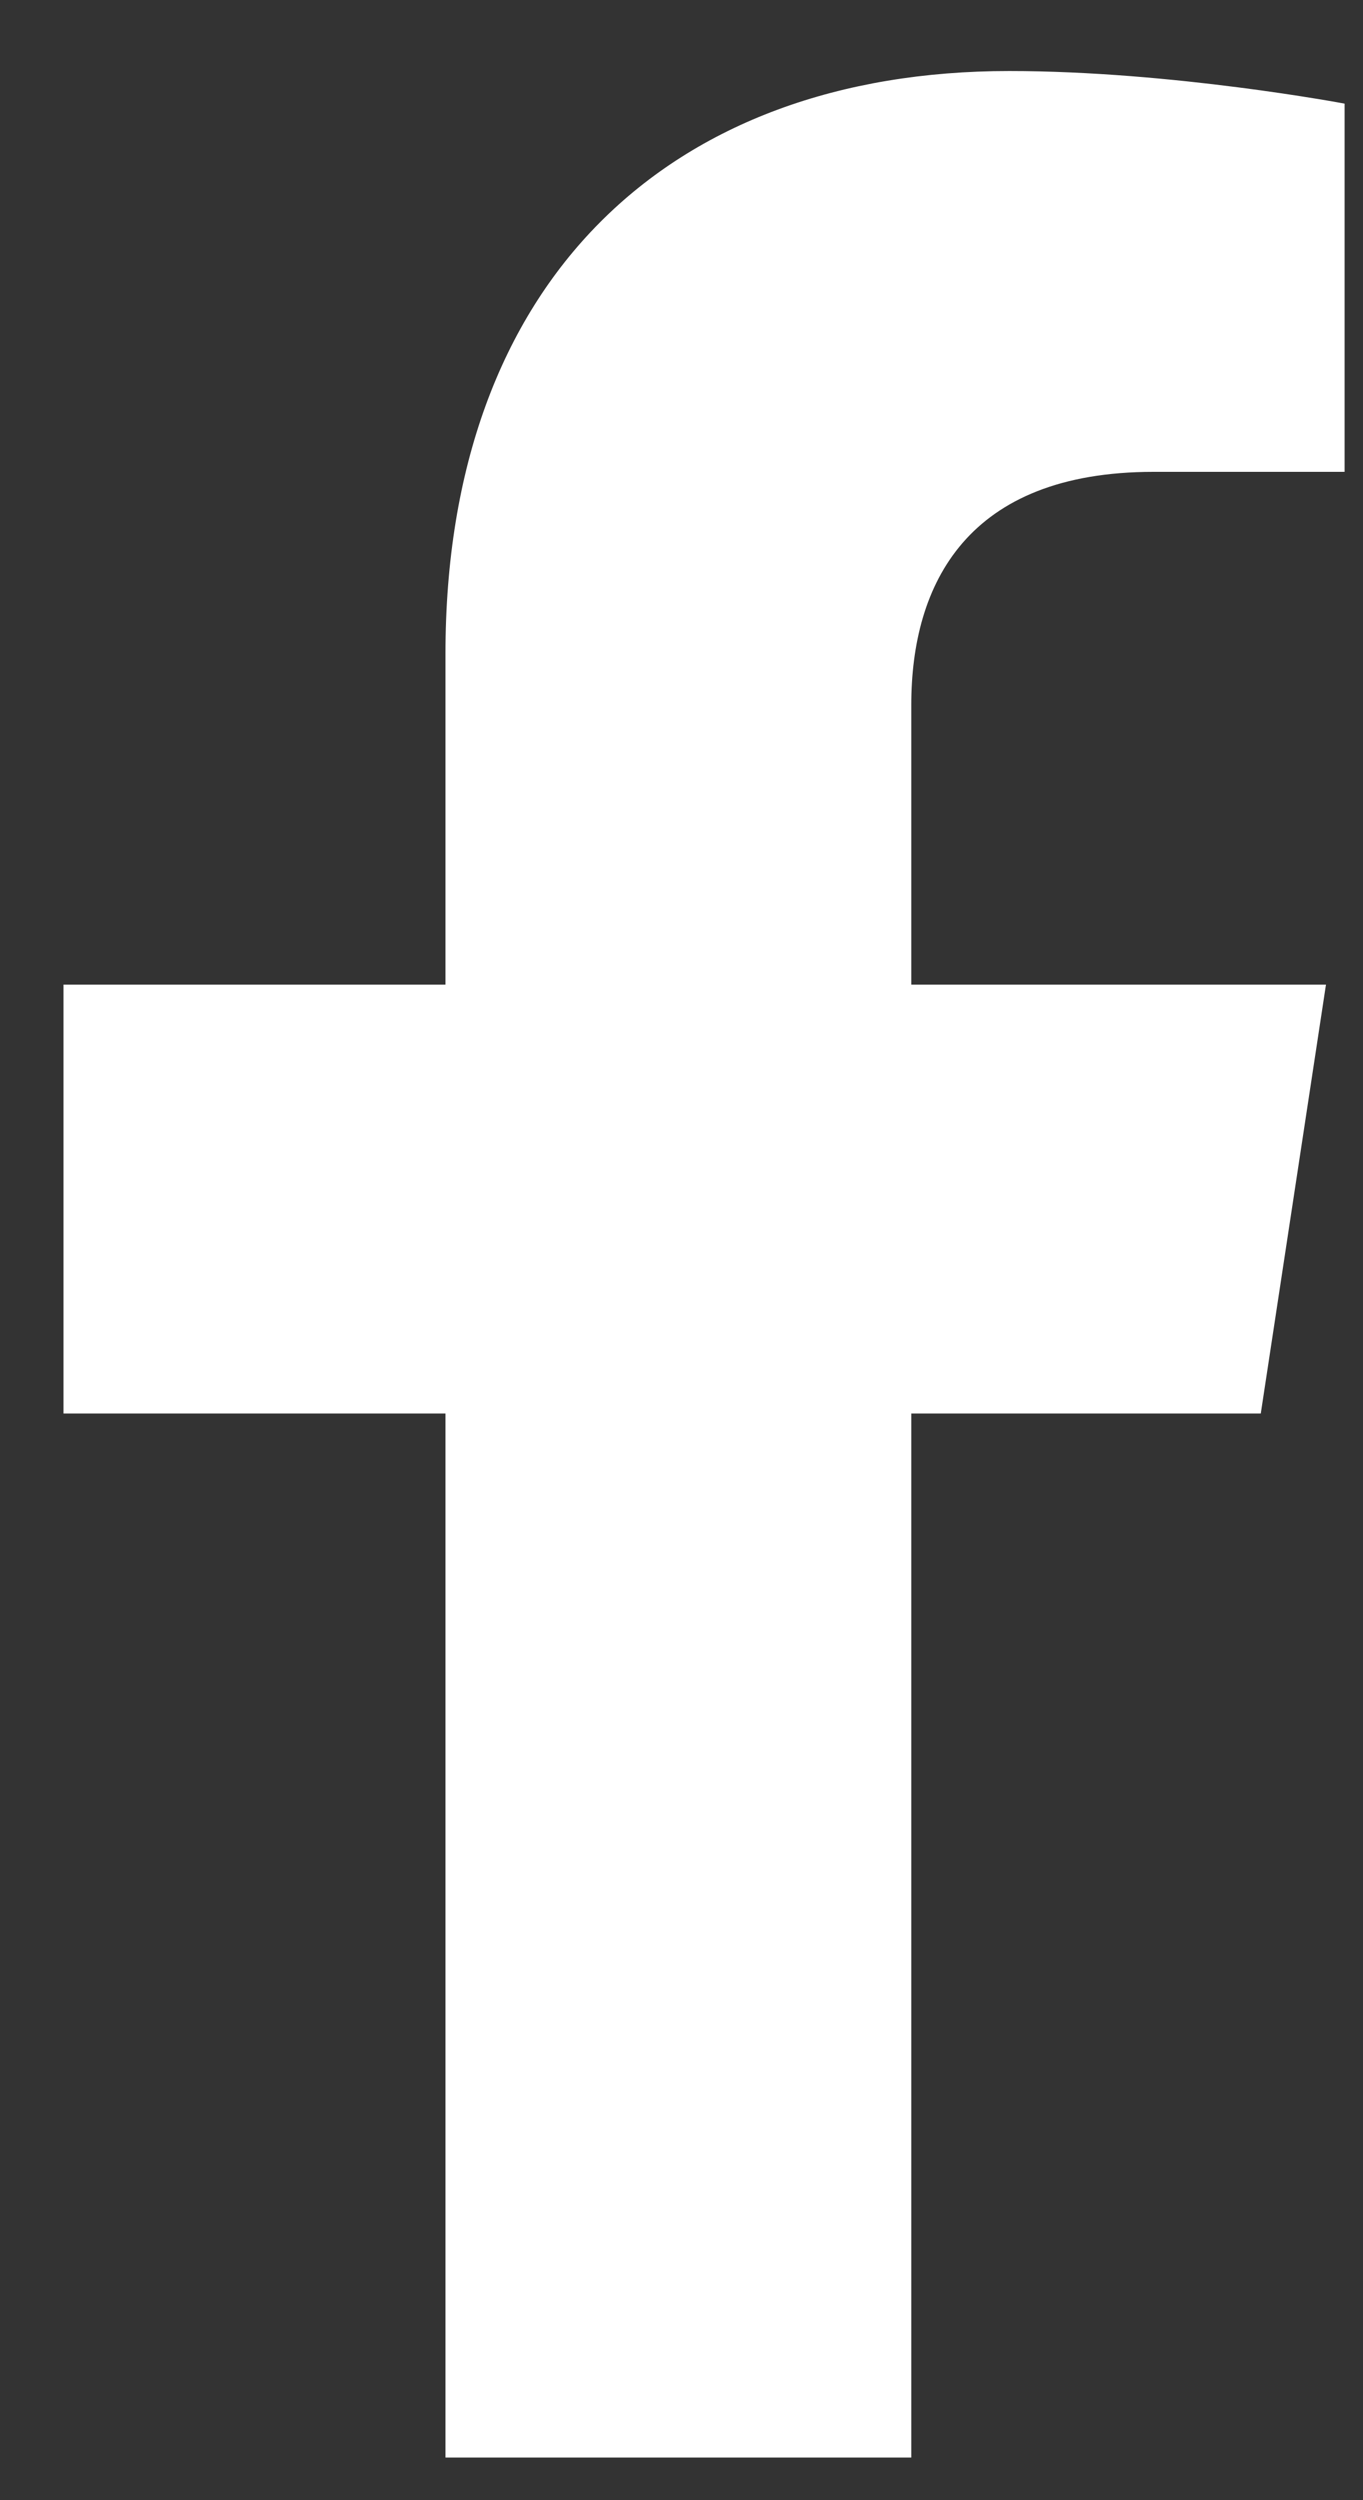
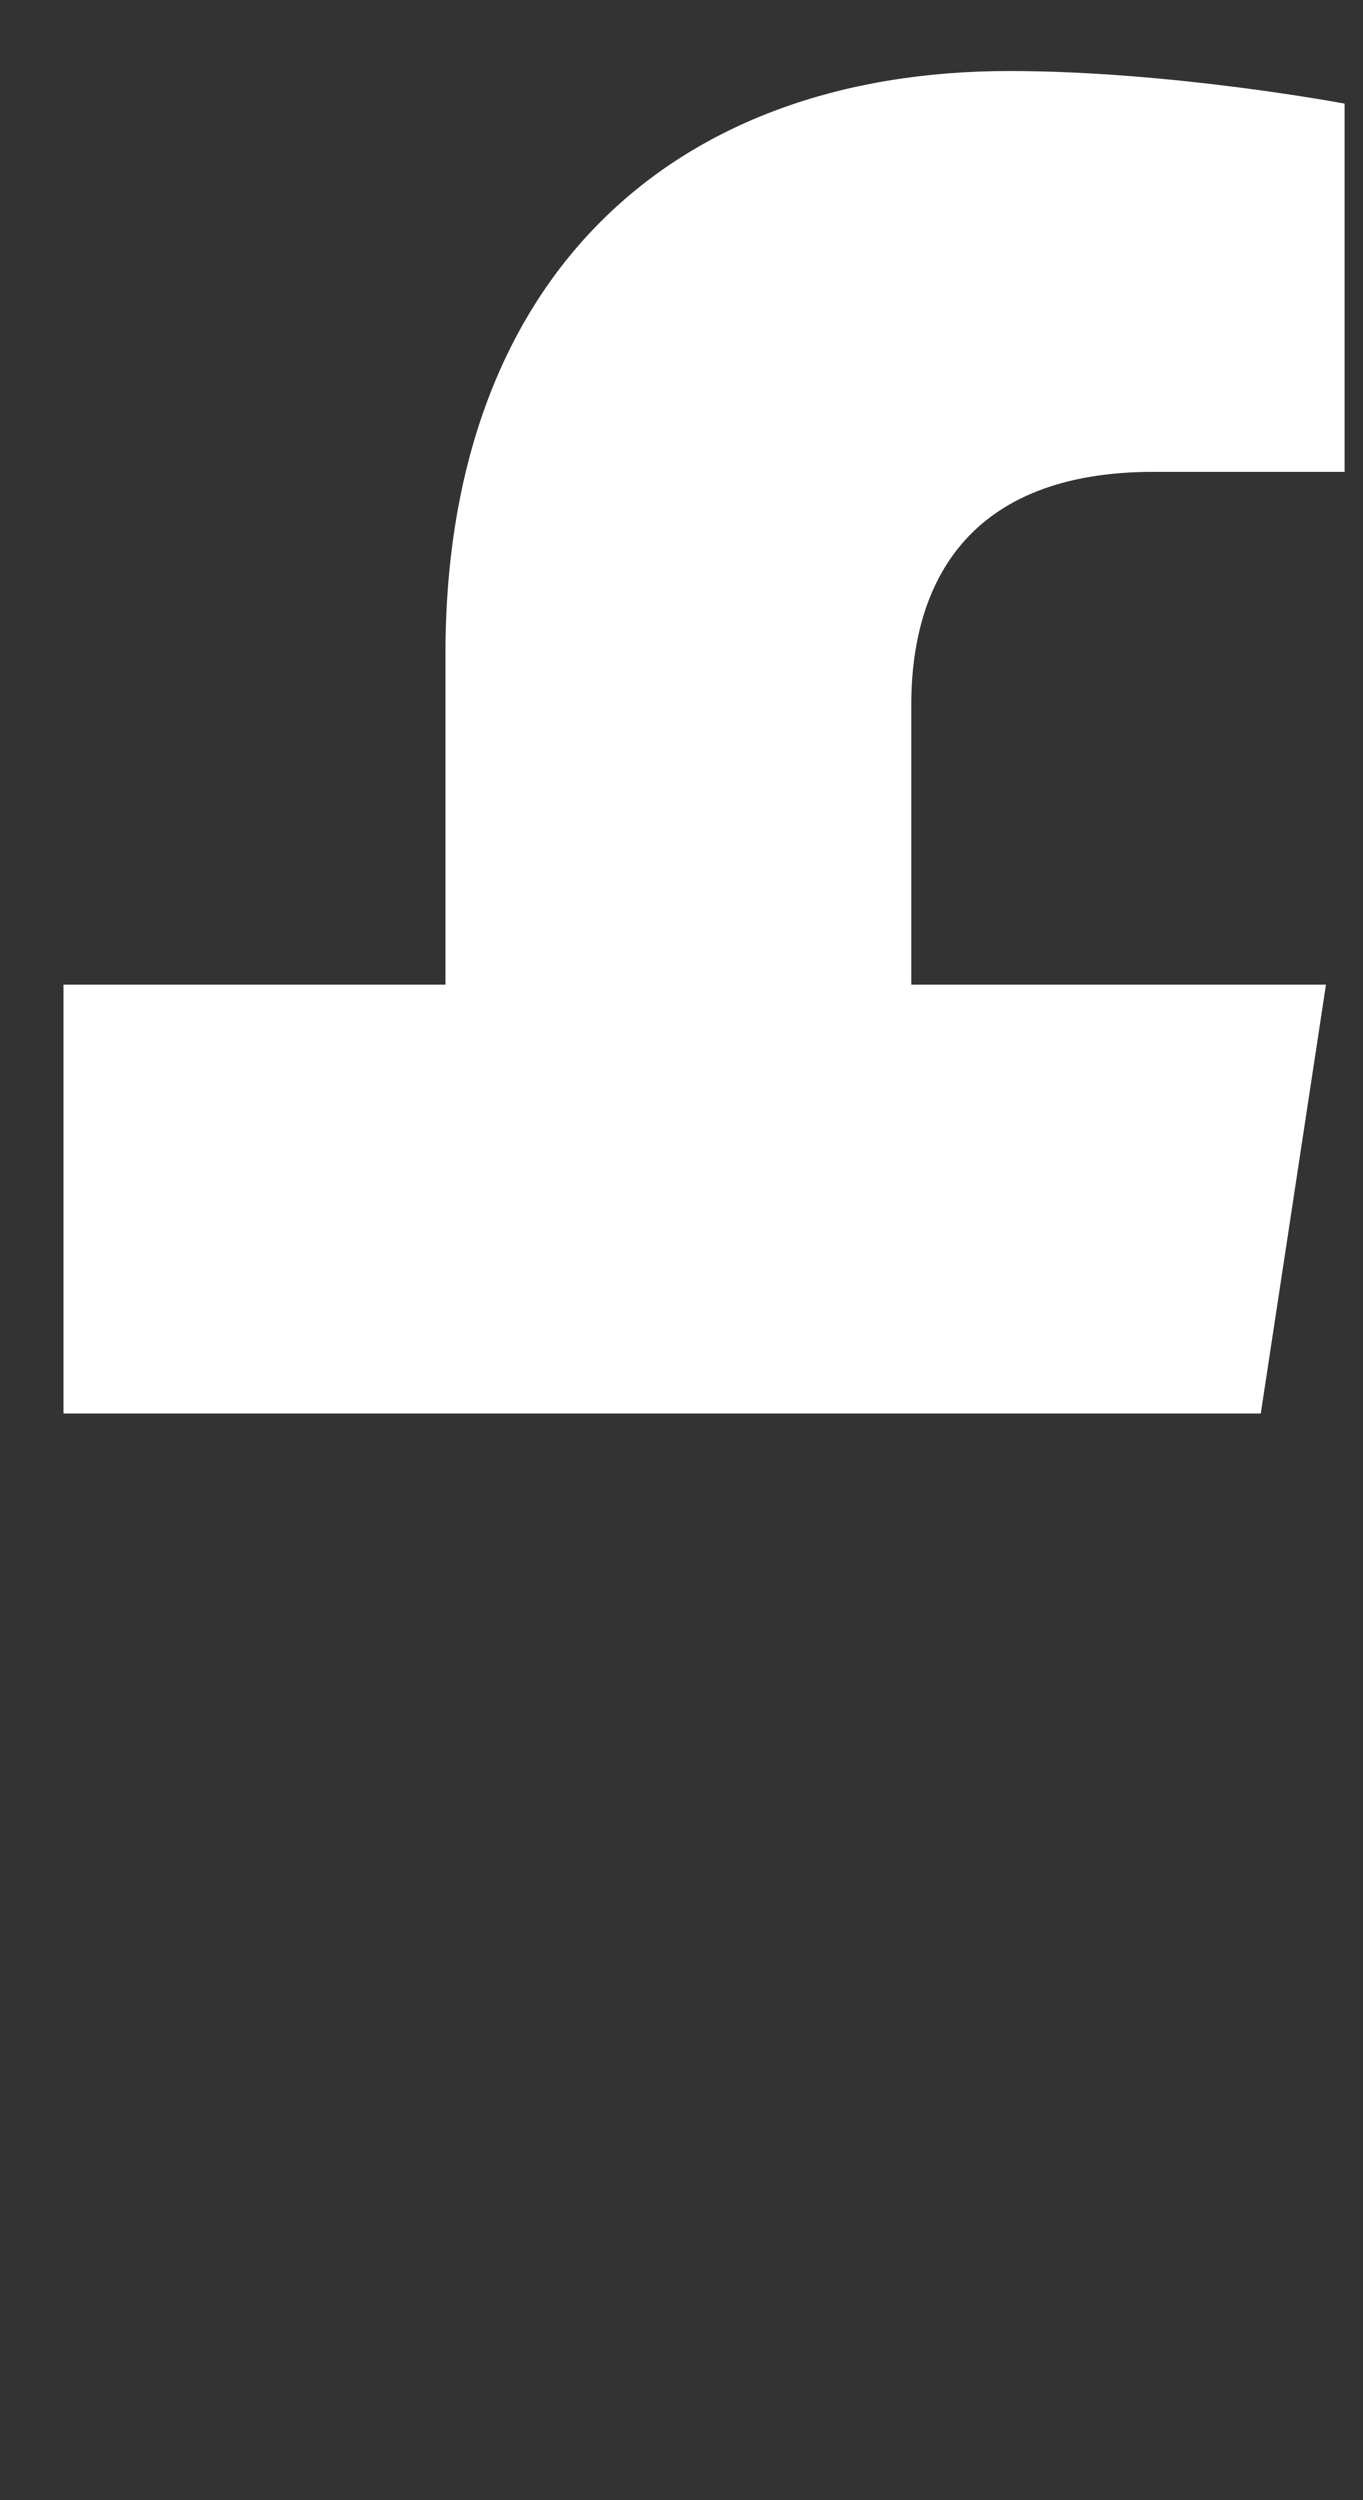
<svg xmlns="http://www.w3.org/2000/svg" width="12" height="22" viewBox="0 0 12 22" fill="none">
  <rect x="0" y="0" width="12" height="22" fill="#333333" stroke="none" />
-   <path d="M11.1 12.438H8.023V21.625H3.922V12.438H0.559V8.664H3.922V5.752C3.922 2.471 5.891 0.625 8.885 0.625C10.32 0.625 11.838 0.912 11.838 0.912V4.152H10.156C8.516 4.152 8.023 5.137 8.023 6.203V8.664H11.674L11.1 12.438Z" fill="white" />
+   <path d="M11.1 12.438H8.023V21.625V12.438H0.559V8.664H3.922V5.752C3.922 2.471 5.891 0.625 8.885 0.625C10.32 0.625 11.838 0.912 11.838 0.912V4.152H10.156C8.516 4.152 8.023 5.137 8.023 6.203V8.664H11.674L11.1 12.438Z" fill="white" />
</svg>